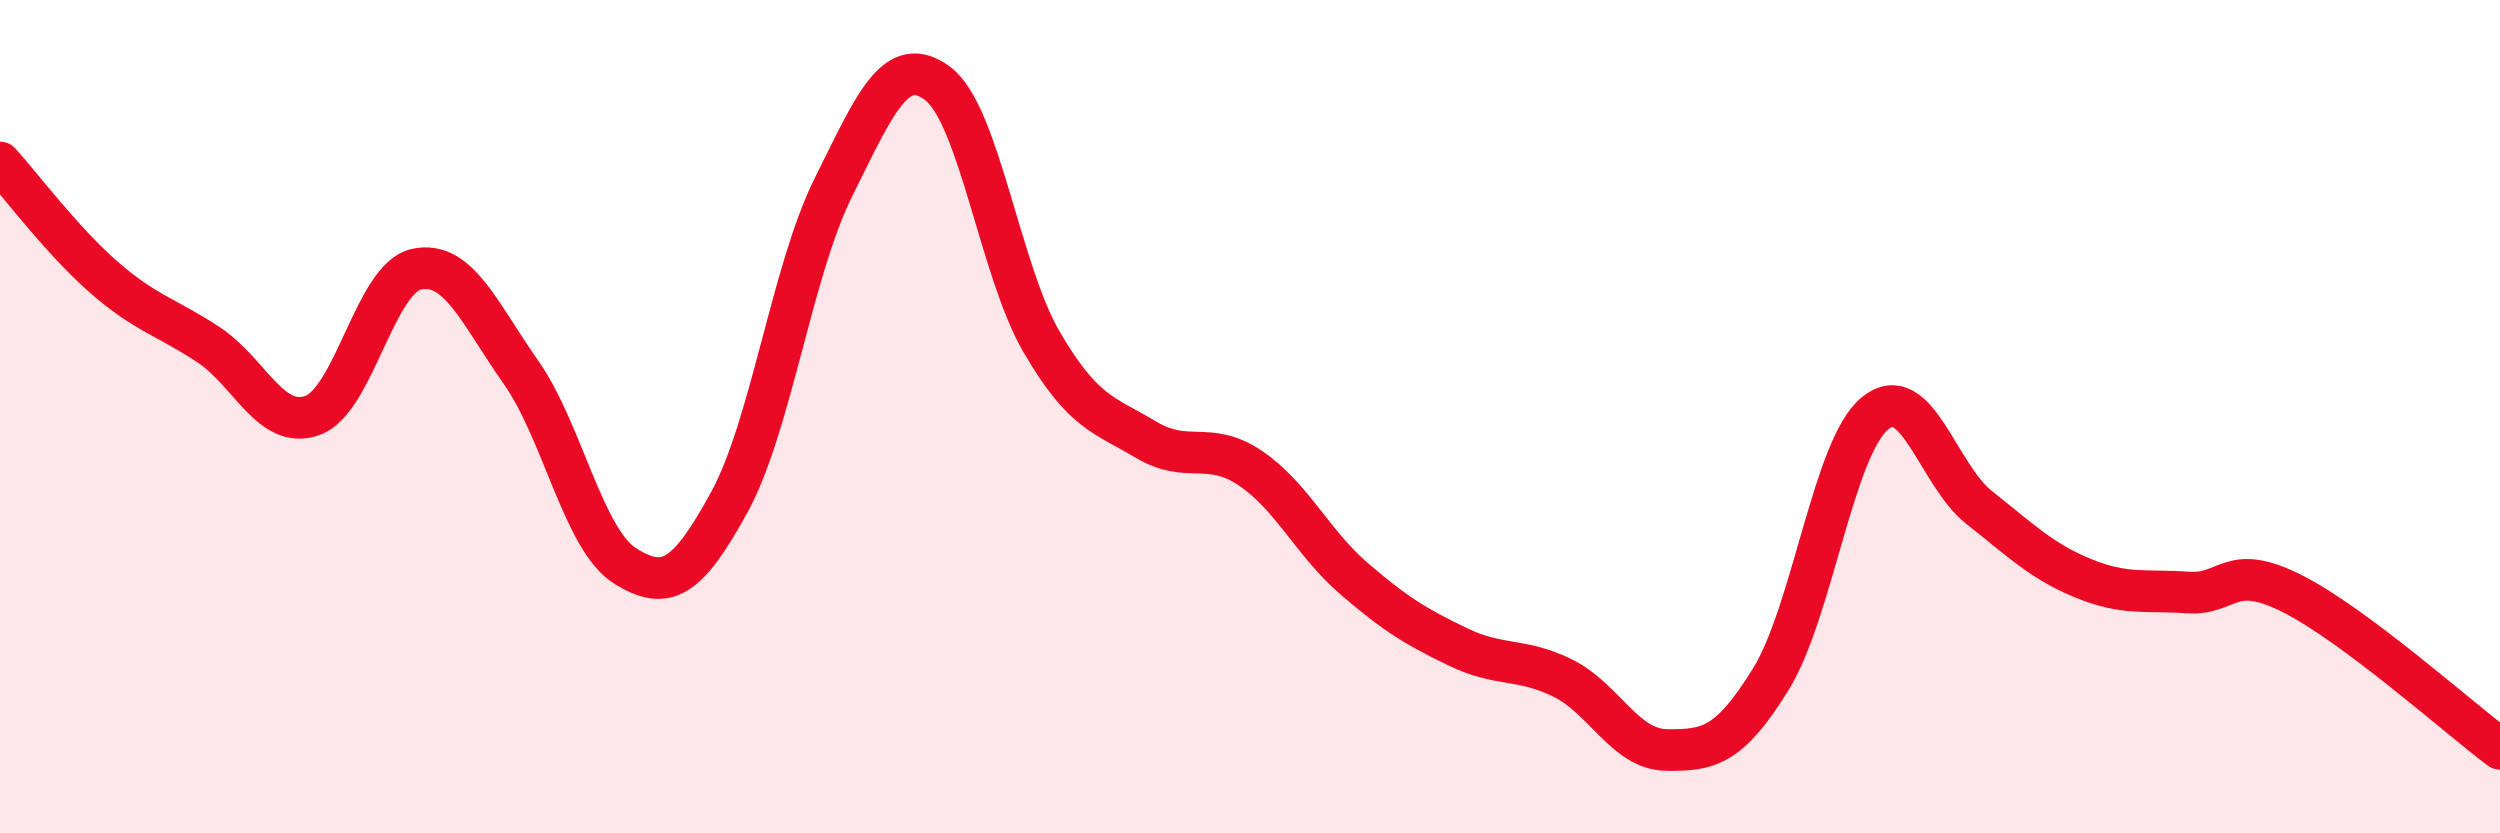
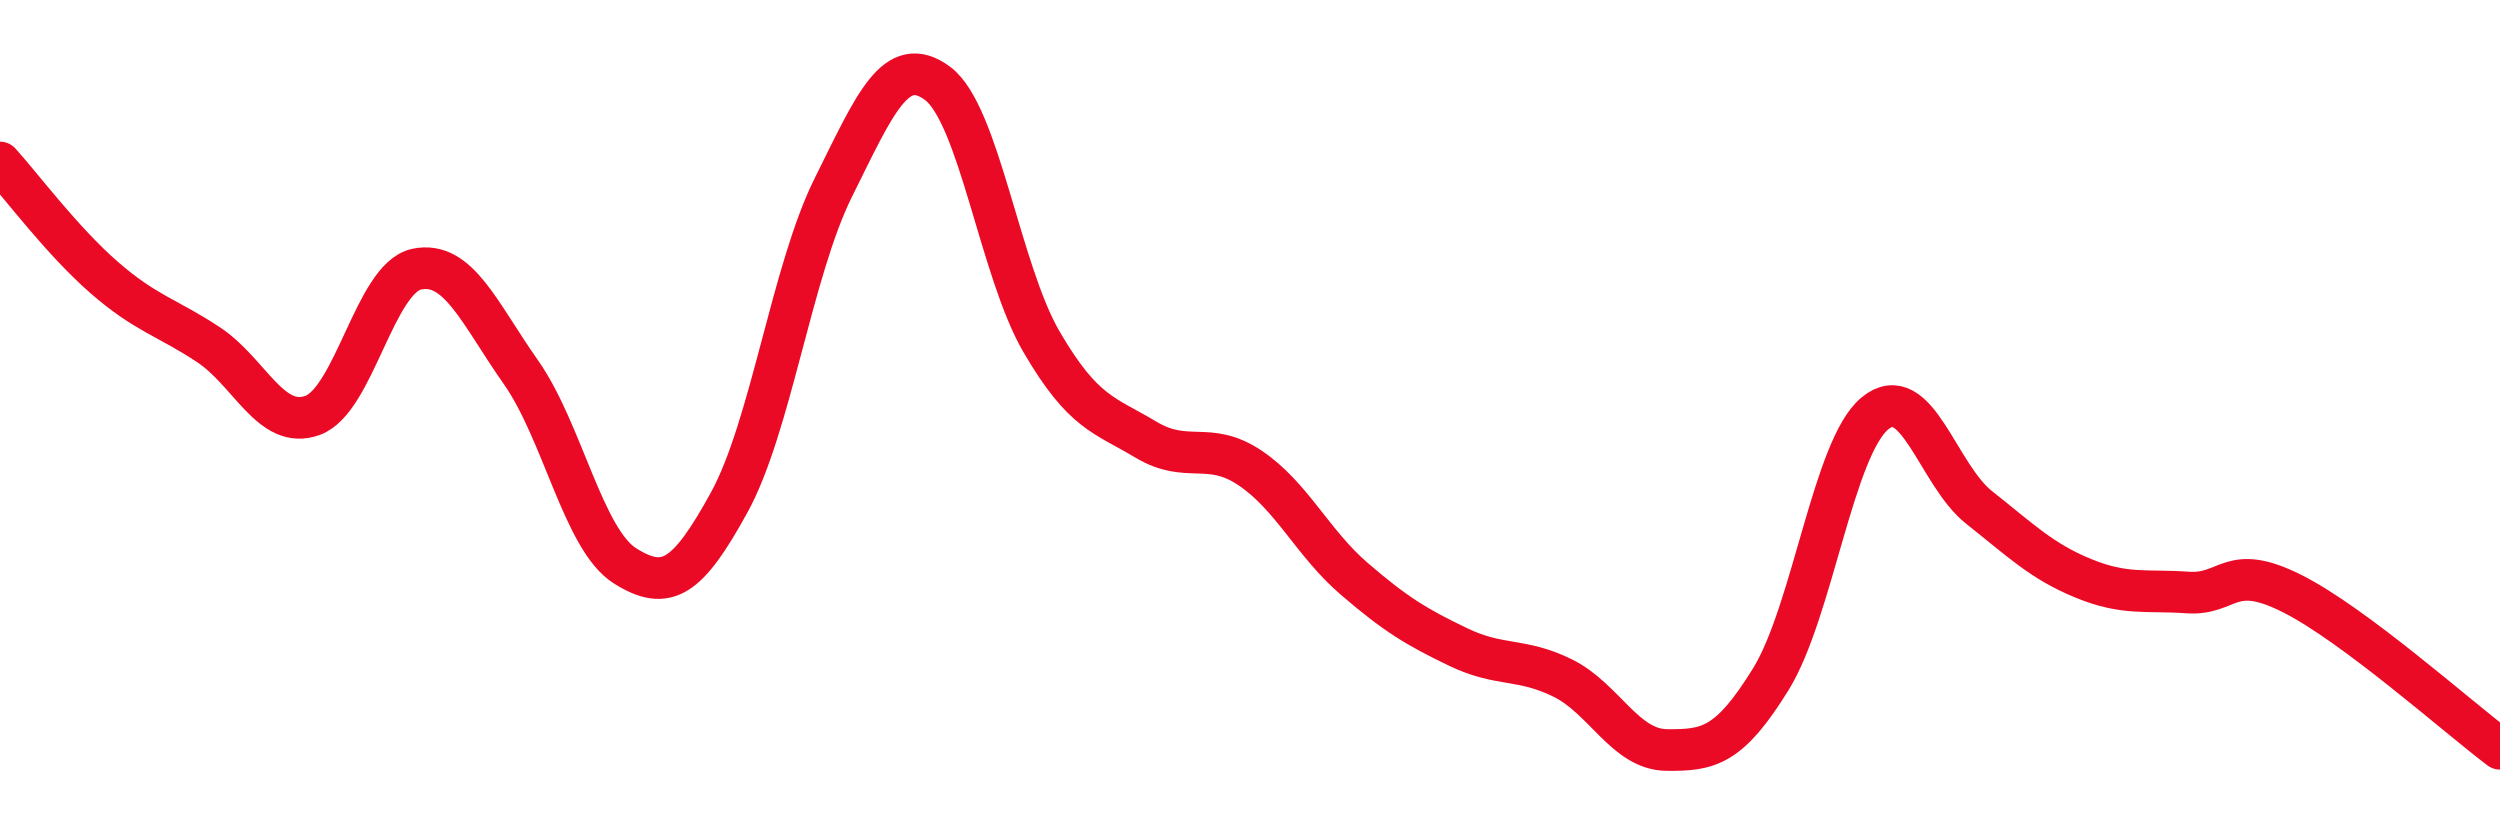
<svg xmlns="http://www.w3.org/2000/svg" width="60" height="20" viewBox="0 0 60 20">
-   <path d="M 0,3.9 C 0.5,4.45 1.5,5.79 2.5,6.66 C 3.5,7.53 4,7.61 5,8.27 C 6,8.93 6.5,10.33 7.5,9.97 C 8.5,9.61 9,6.67 10,6.46 C 11,6.25 11.5,7.51 12.5,8.93 C 13.5,10.35 14,12.95 15,13.58 C 16,14.21 16.5,13.88 17.5,12.06 C 18.5,10.24 19,6.51 20,4.5 C 21,2.49 21.5,1.26 22.5,2 C 23.5,2.74 24,6.5 25,8.21 C 26,9.92 26.5,9.95 27.5,10.55 C 28.5,11.15 29,10.56 30,11.23 C 31,11.9 31.5,13.03 32.5,13.89 C 33.5,14.75 34,15.05 35,15.53 C 36,16.01 36.5,15.78 37.5,16.27 C 38.5,16.76 39,17.99 40,18 C 41,18.01 41.5,17.92 42.5,16.3 C 43.5,14.68 44,10.74 45,9.92 C 46,9.1 46.5,11.39 47.5,12.18 C 48.5,12.97 49,13.47 50,13.88 C 51,14.29 51.5,14.15 52.5,14.22 C 53.5,14.29 53.5,13.49 55,14.24 C 56.5,14.99 59,17.22 60,17.97L60 20L0 20Z" fill="#EB0A25" opacity="0.1" stroke-linecap="round" stroke-linejoin="round" />
  <path d="M 0,3.9 C 0.5,4.45 1.5,5.79 2.5,6.66 C 3.5,7.53 4,7.61 5,8.27 C 6,8.93 6.5,10.33 7.5,9.97 C 8.5,9.61 9,6.67 10,6.46 C 11,6.25 11.5,7.51 12.5,8.93 C 13.5,10.35 14,12.95 15,13.58 C 16,14.21 16.5,13.88 17.5,12.06 C 18.5,10.24 19,6.51 20,4.5 C 21,2.49 21.5,1.26 22.5,2 C 23.5,2.74 24,6.5 25,8.21 C 26,9.92 26.5,9.95 27.5,10.55 C 28.5,11.15 29,10.56 30,11.23 C 31,11.9 31.5,13.03 32.5,13.89 C 33.5,14.75 34,15.05 35,15.53 C 36,16.01 36.5,15.78 37.5,16.27 C 38.5,16.76 39,17.99 40,18 C 41,18.01 41.5,17.92 42.5,16.3 C 43.5,14.68 44,10.74 45,9.92 C 46,9.1 46.5,11.39 47.5,12.18 C 48.5,12.97 49,13.47 50,13.88 C 51,14.29 51.5,14.15 52.5,14.22 C 53.5,14.29 53.5,13.49 55,14.24 C 56.5,14.99 59,17.22 60,17.97" stroke="#EB0A25" stroke-width="1" fill="none" stroke-linecap="round" stroke-linejoin="round" />
</svg>